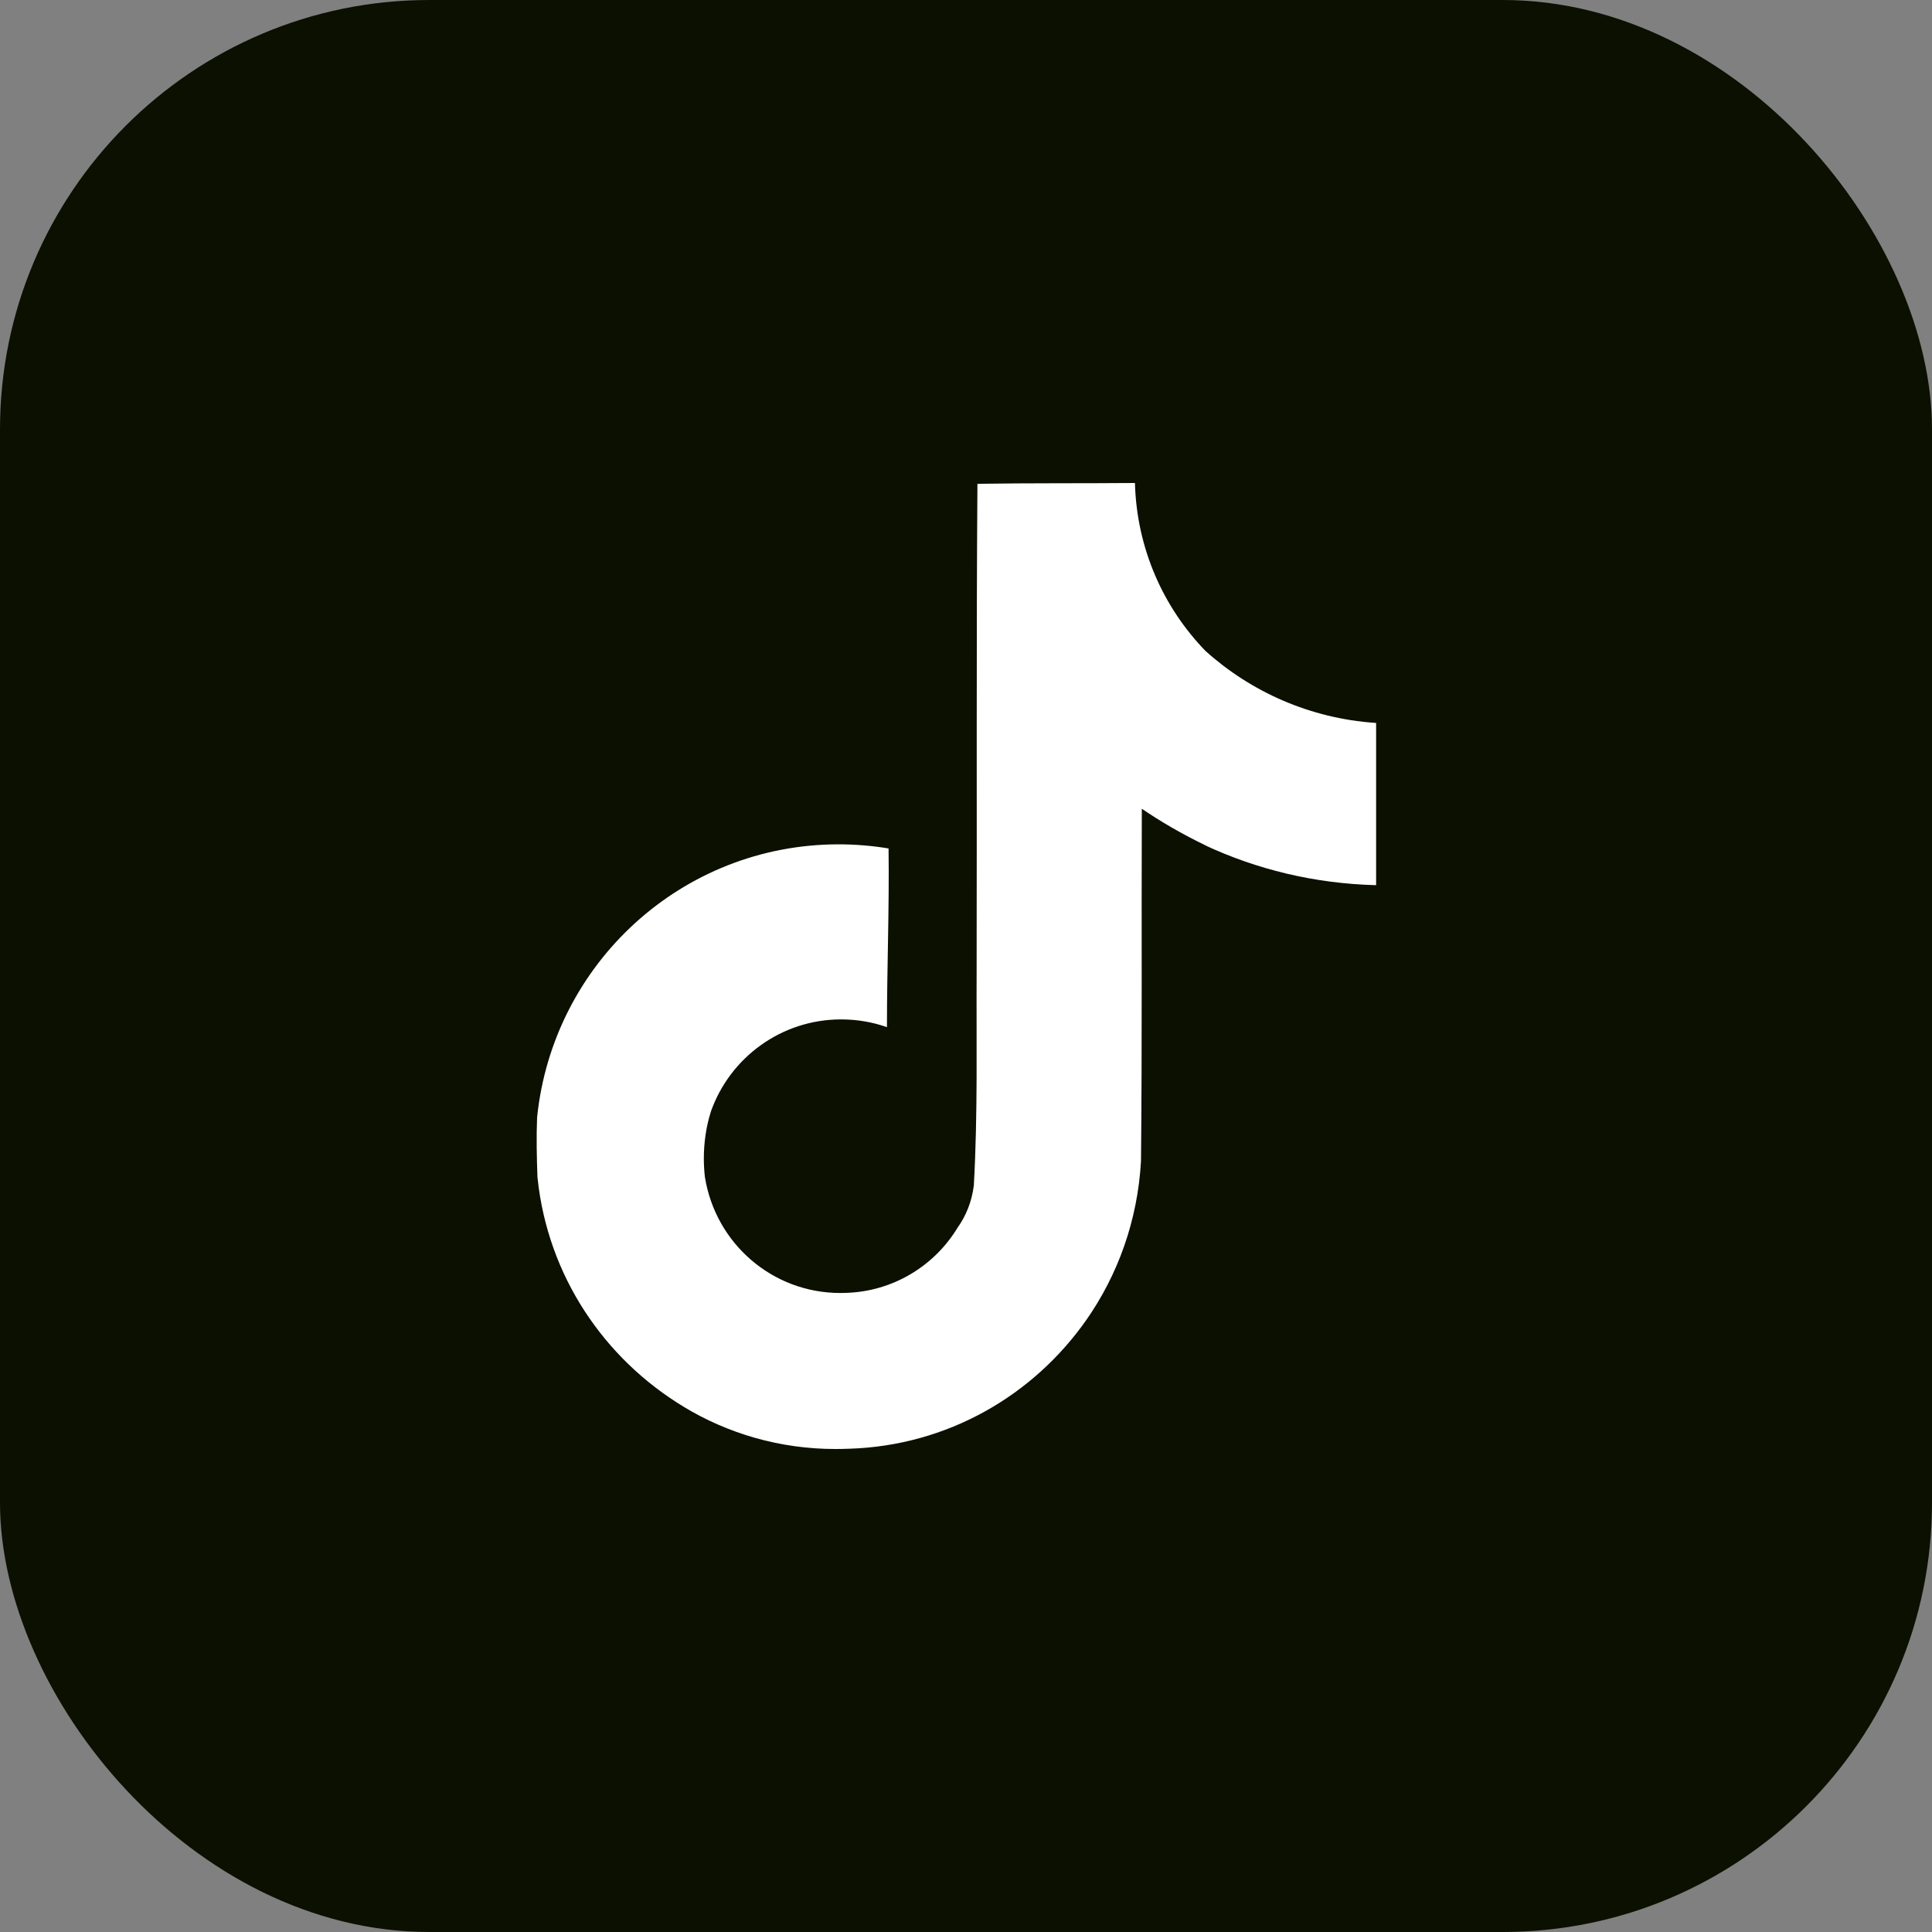
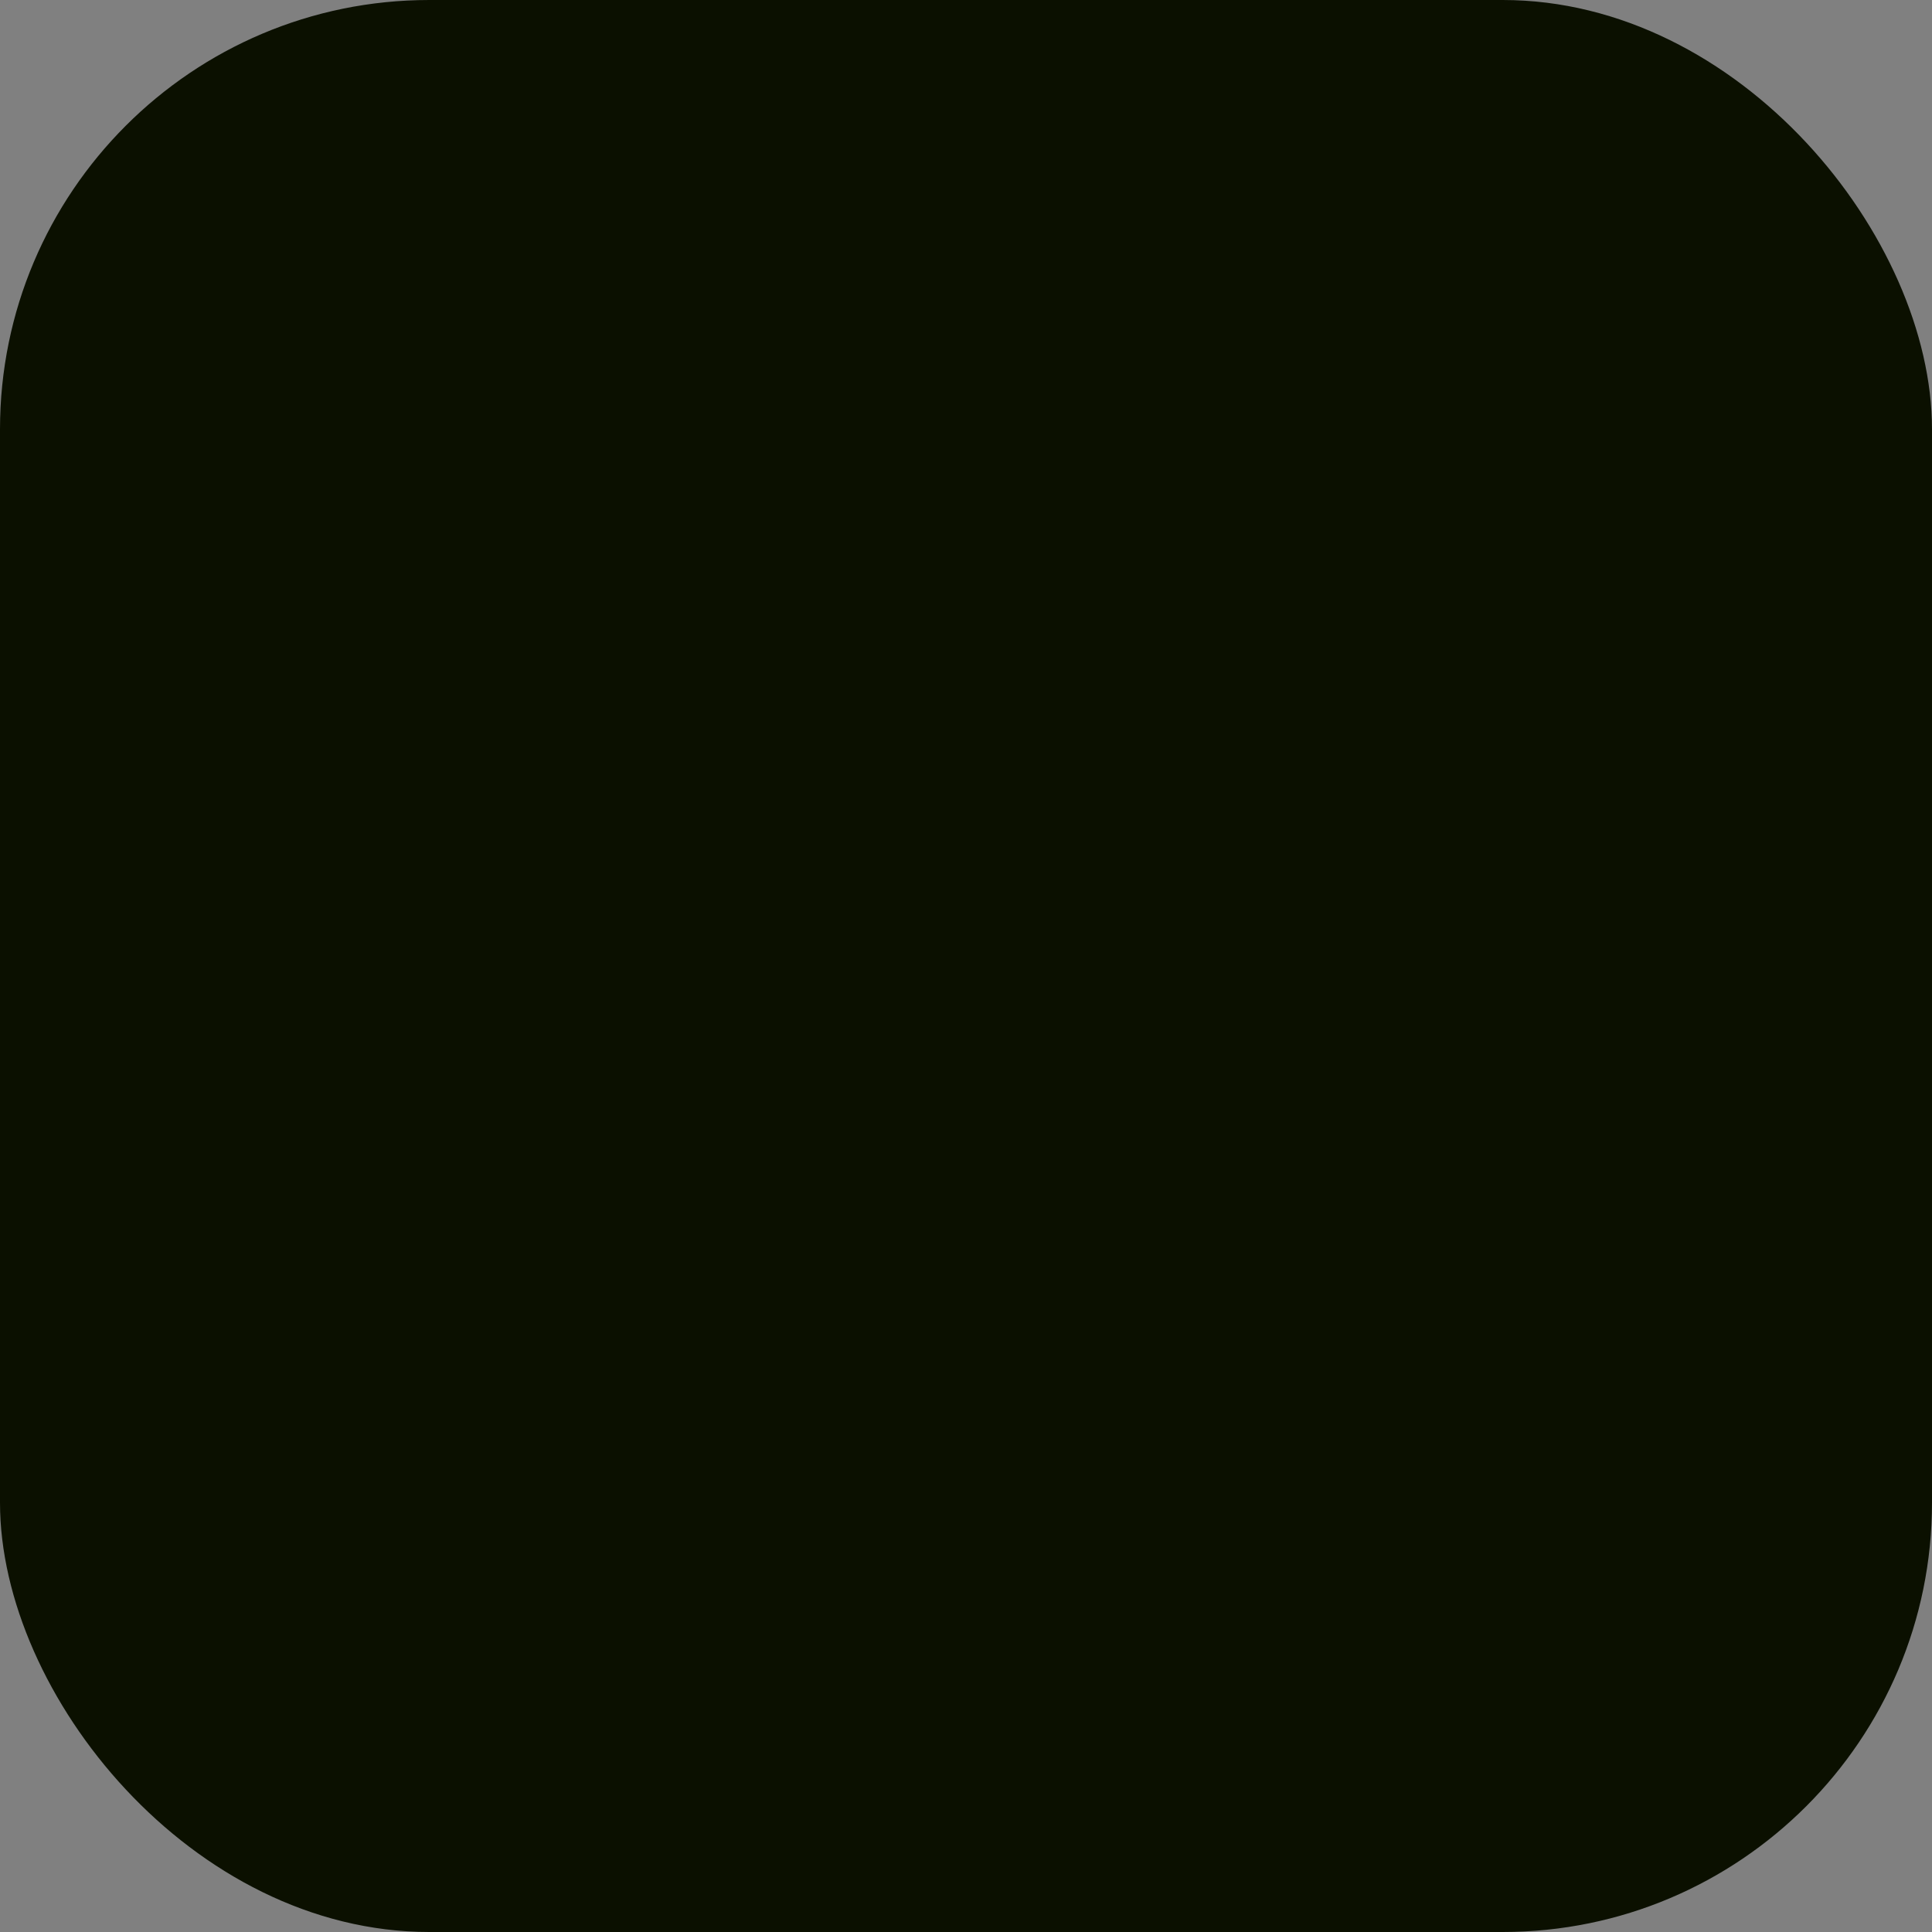
<svg xmlns="http://www.w3.org/2000/svg" width="36" height="36" viewBox="0 0 36 36" fill="none">
  <rect x="0" y="0" width="36" height="36" fill="#808080" stroke="none" />
  <rect width="36" height="36" rx="8" fill="#0B1000" />
-   <path d="M18.215 9.015C19.198 9 20.173 9.008 21.148 9C21.181 10.219 21.675 11.316 22.462 12.129L22.461 12.128C23.308 12.891 24.41 13.386 25.625 13.47L25.642 13.471V16.494C24.494 16.465 23.415 16.2 22.442 15.745L22.491 15.766C22.02 15.54 21.622 15.307 21.244 15.048L21.276 15.068C21.268 17.259 21.283 19.449 21.261 21.632C21.199 22.744 20.829 23.759 20.236 24.605L20.248 24.587C19.256 26.007 17.65 26.939 15.823 26.995H15.815C15.741 26.998 15.654 27 15.566 27C14.528 27 13.557 26.711 12.73 26.208L12.754 26.222C11.248 25.316 10.21 23.766 10.018 21.964L10.015 21.939C10.001 21.564 9.993 21.189 10.008 20.821C10.302 17.953 12.706 15.733 15.627 15.733C15.956 15.733 16.278 15.762 16.59 15.815L16.557 15.81C16.572 16.92 16.527 18.031 16.527 19.14C16.273 19.049 15.98 18.995 15.674 18.995C14.553 18.995 13.599 19.712 13.246 20.713L13.241 20.731C13.161 20.987 13.115 21.282 13.115 21.587C13.115 21.71 13.123 21.833 13.137 21.953L13.136 21.938C13.335 23.167 14.388 24.093 15.658 24.093C15.694 24.093 15.73 24.093 15.766 24.091H15.761C16.639 24.065 17.401 23.592 17.832 22.894L17.838 22.883C17.999 22.66 18.108 22.39 18.145 22.096L18.146 22.088C18.221 20.745 18.191 19.41 18.198 18.067C18.205 15.044 18.191 12.028 18.213 9.013L18.215 9.015Z" fill="white" />
</svg>